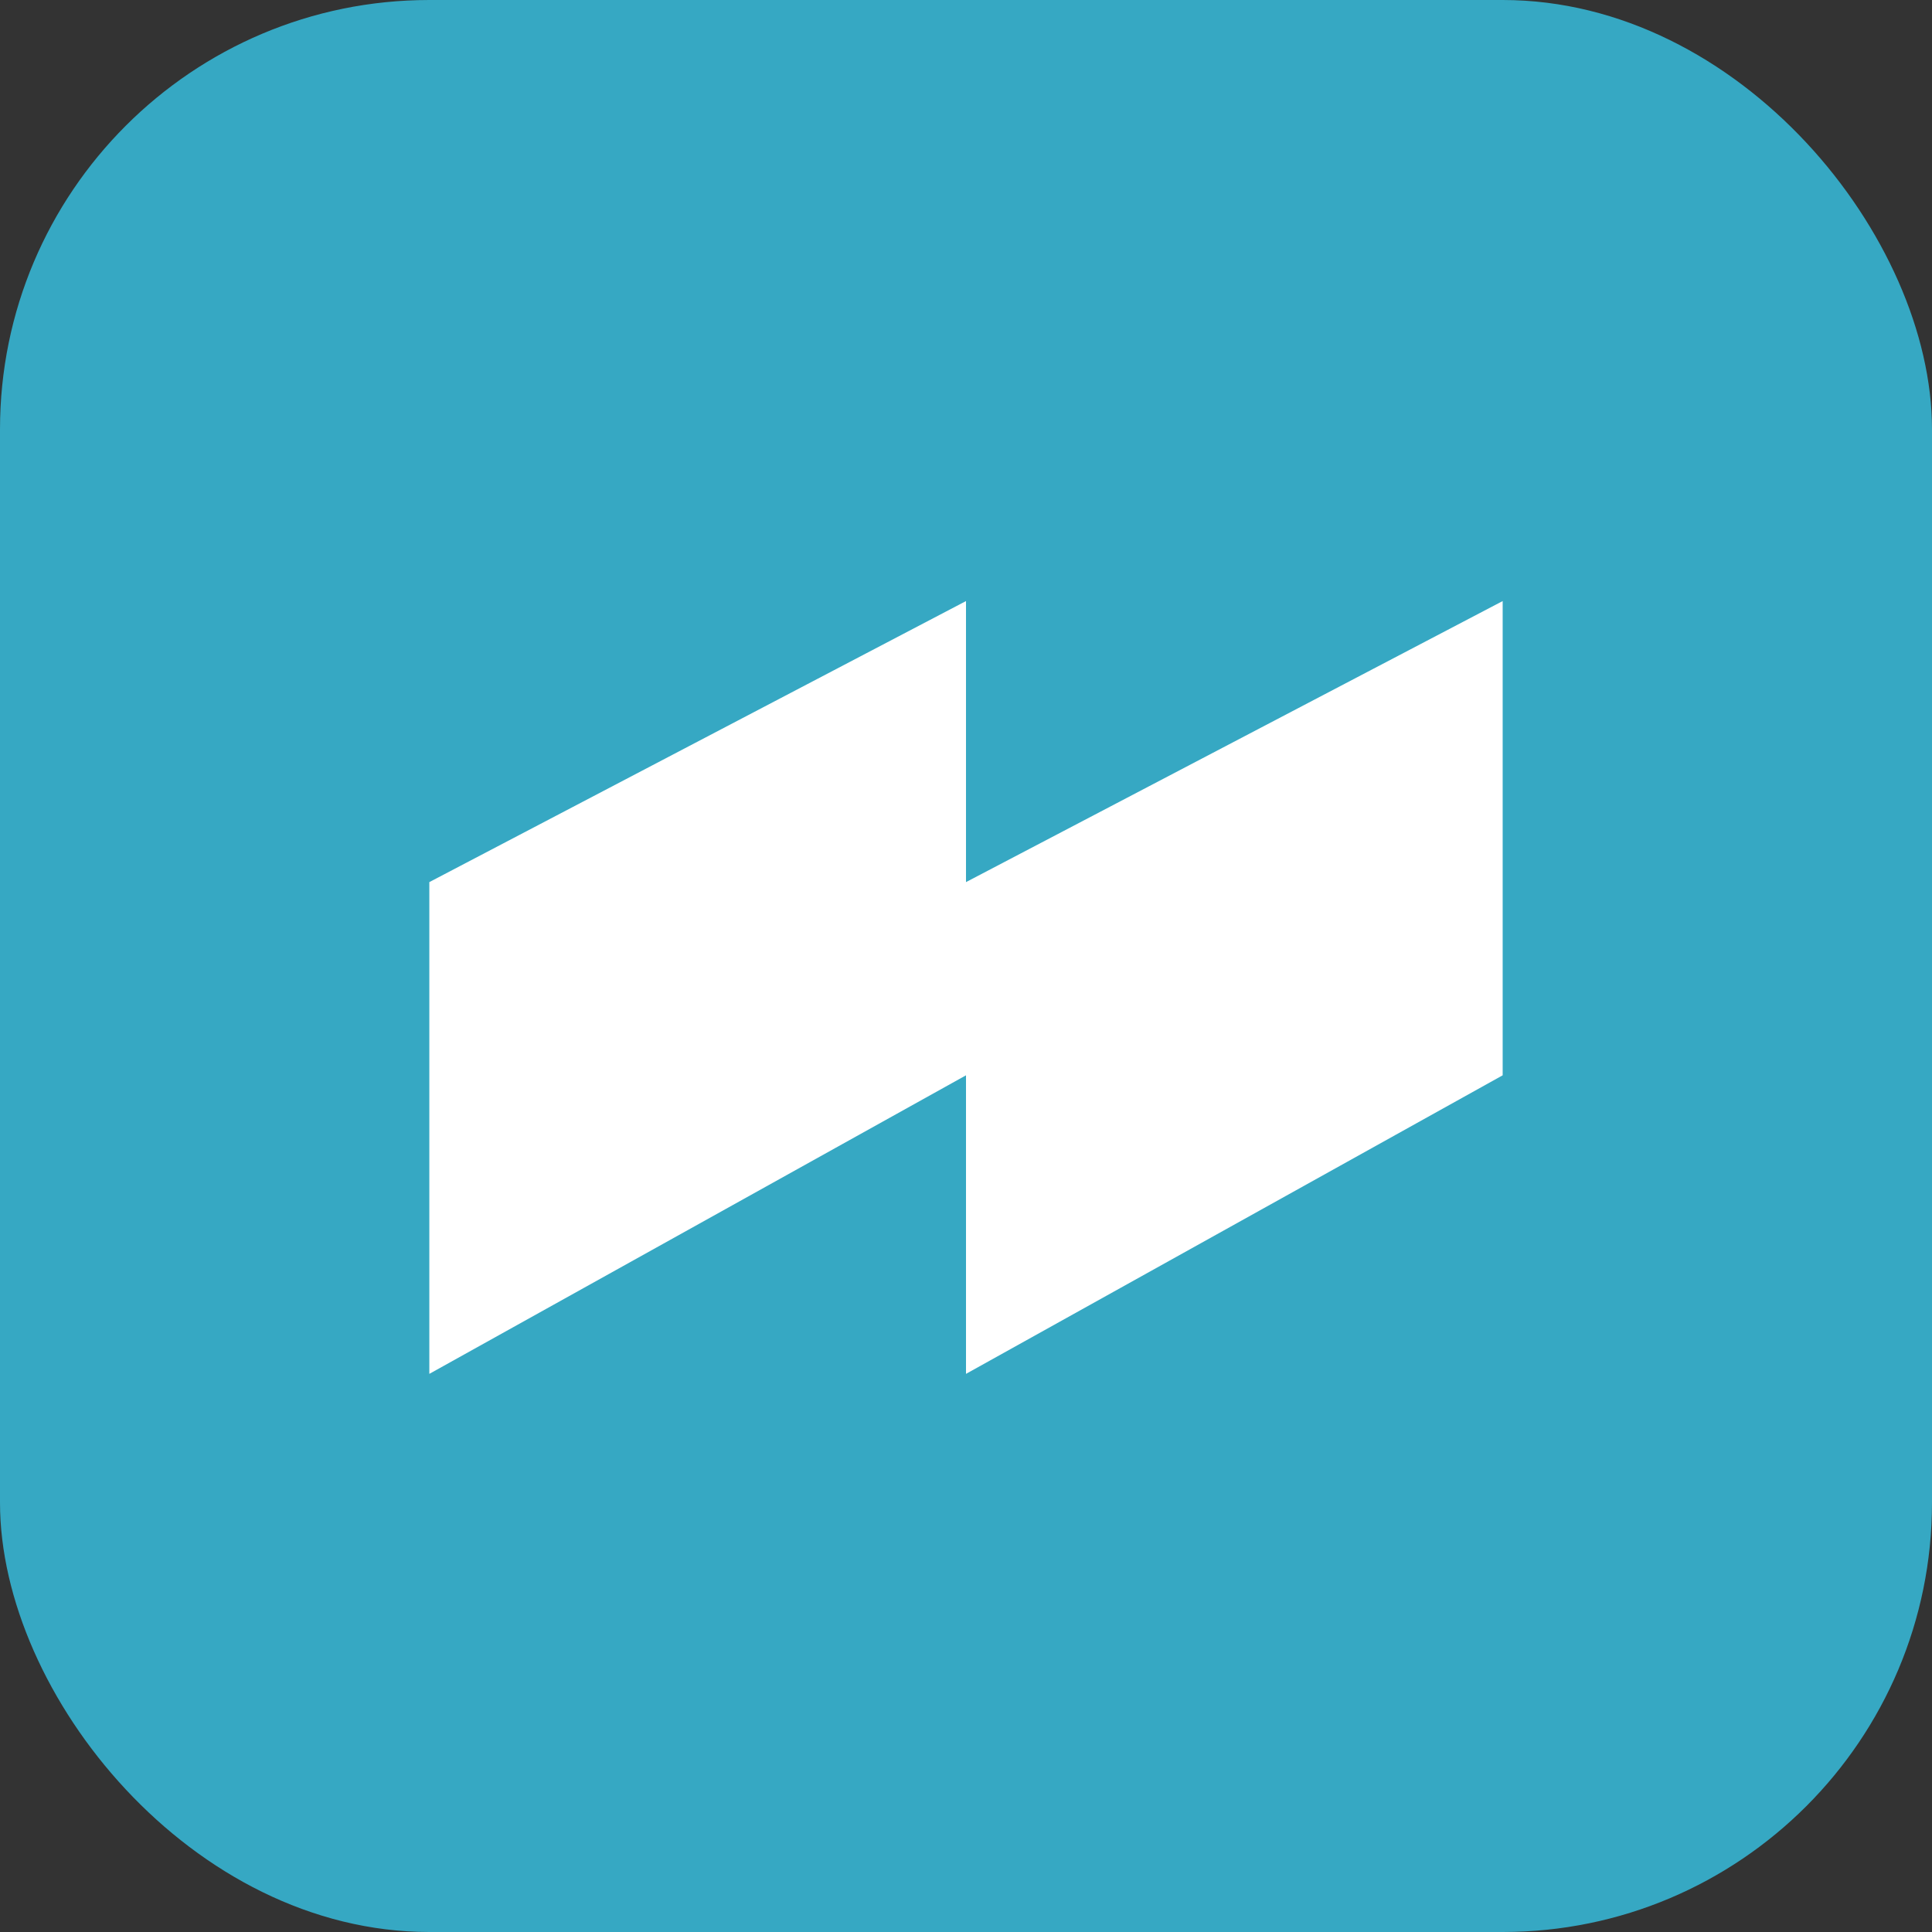
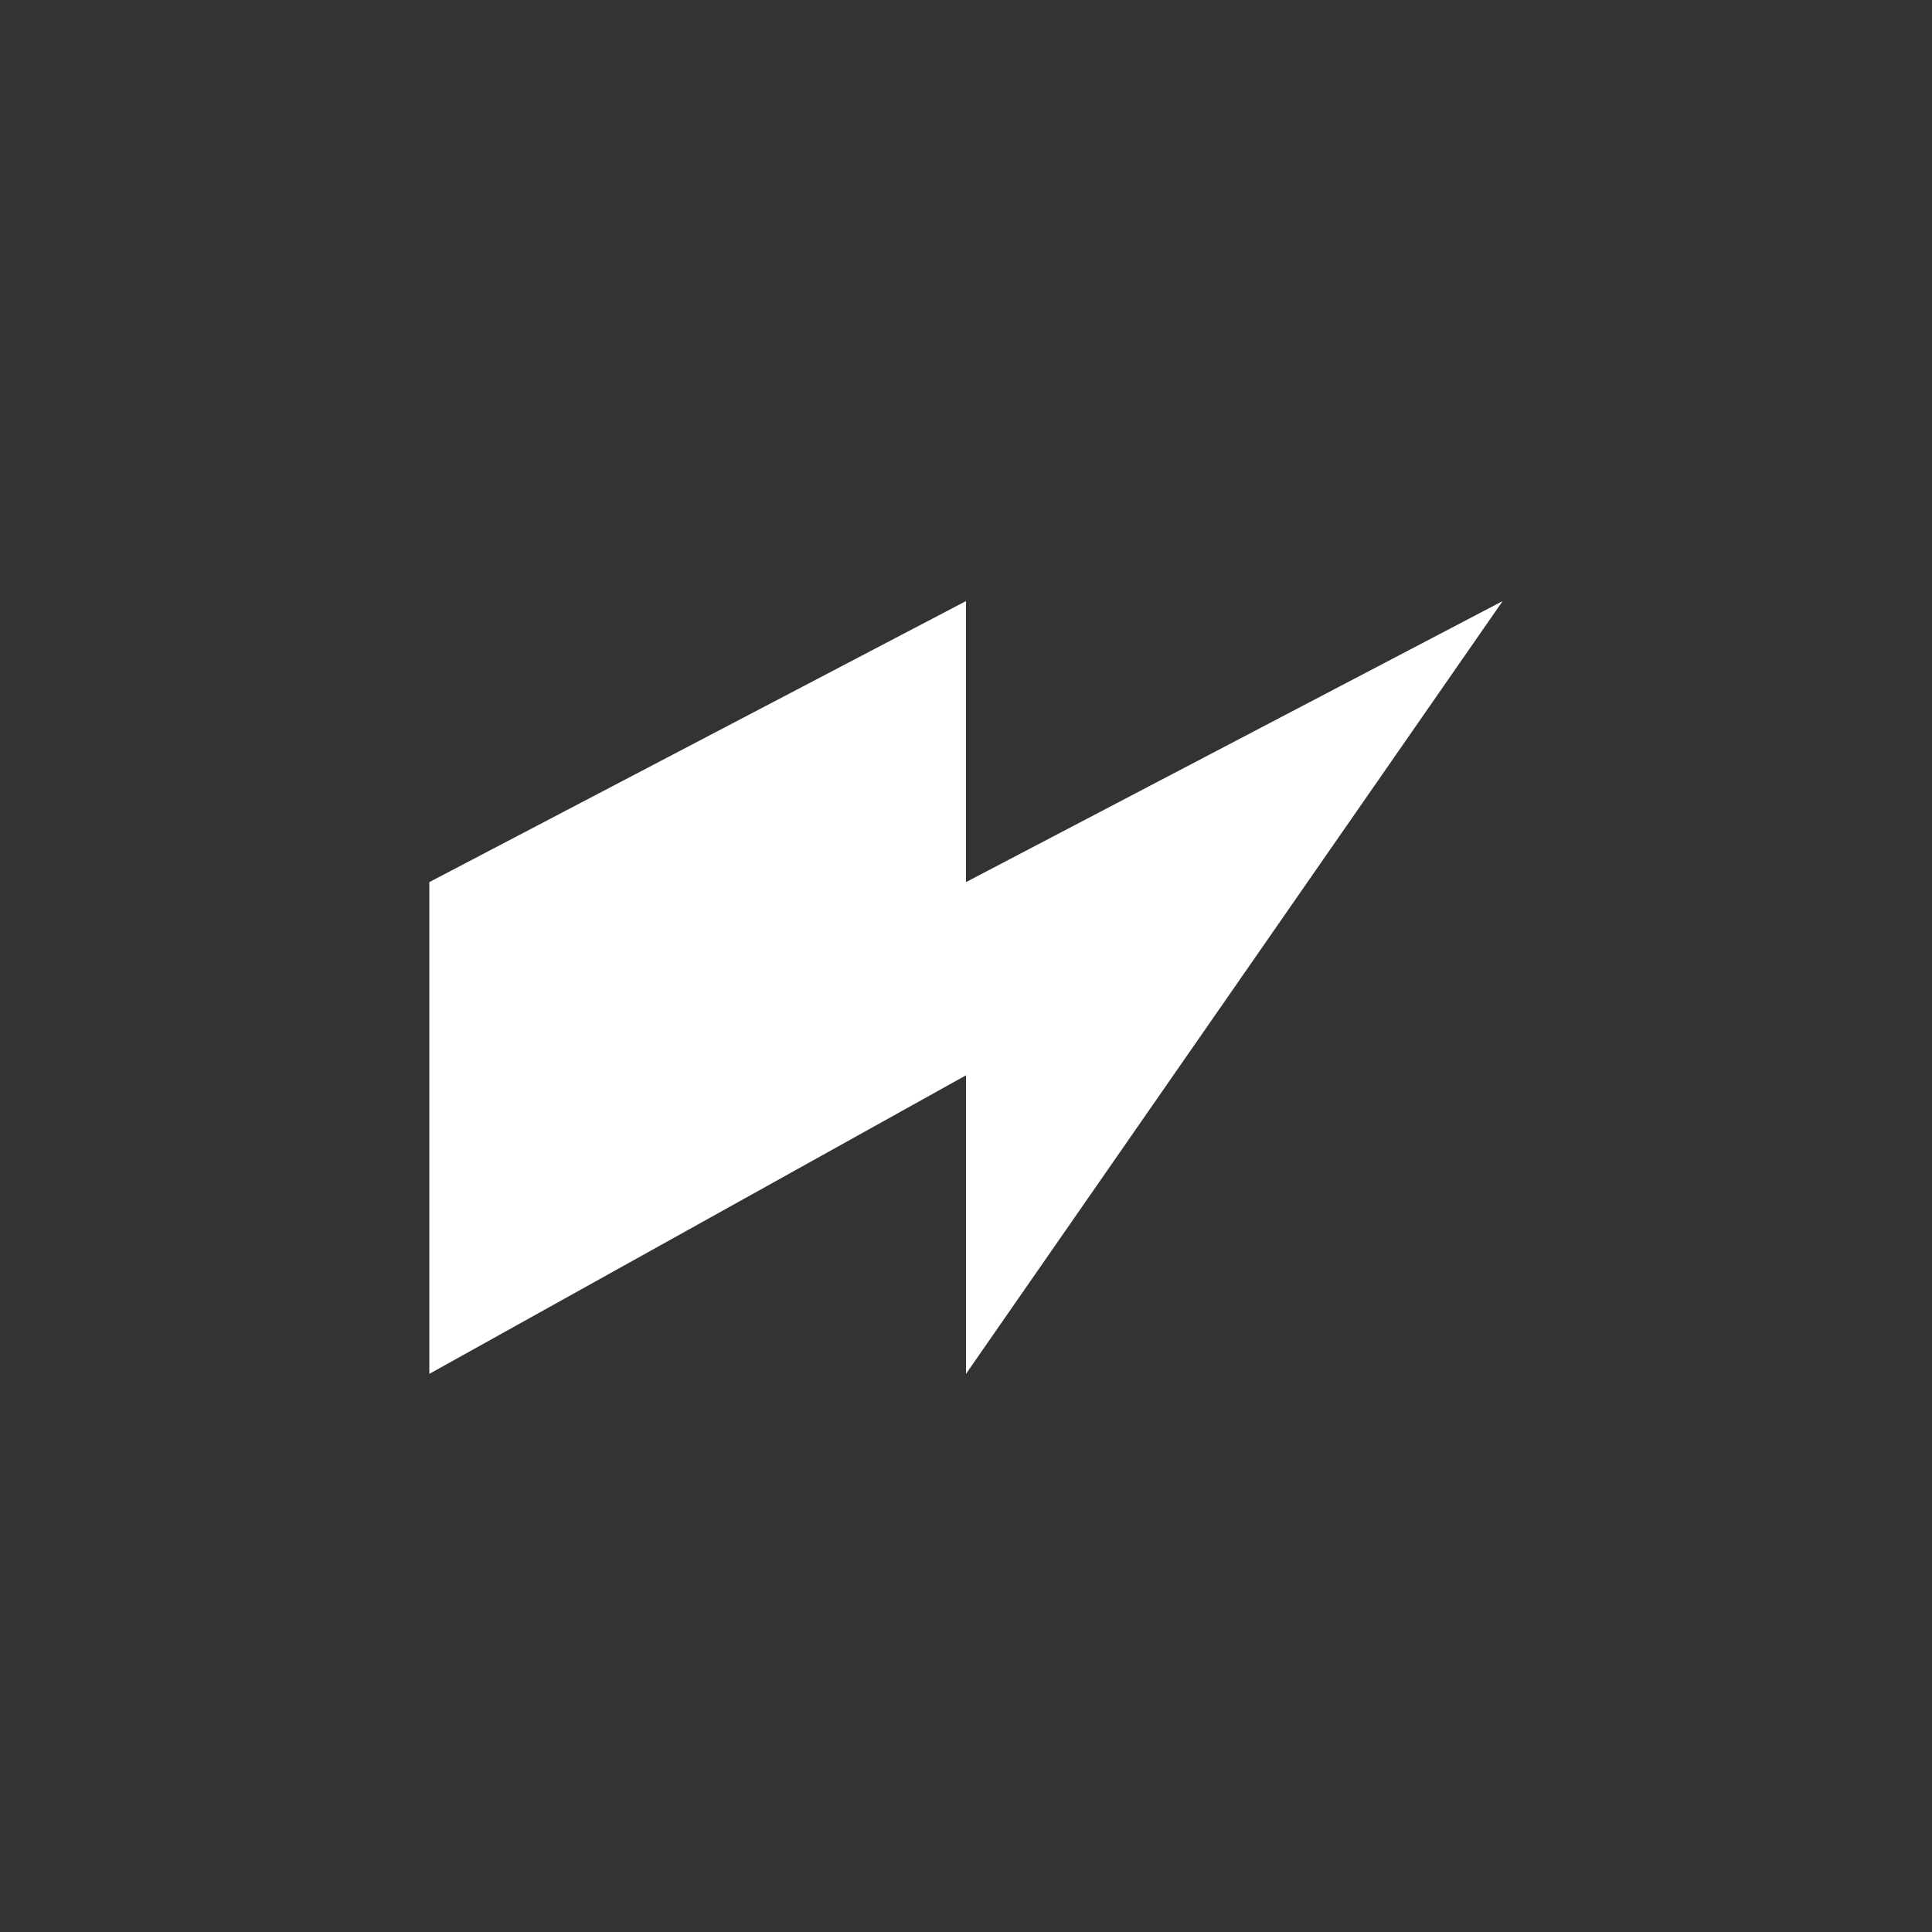
<svg xmlns="http://www.w3.org/2000/svg" width="45" height="45" viewBox="0 0 45 45" fill="none">
  <rect x="0" y="0" width="45" height="45" fill="#333333" stroke="none" />
-   <rect width="45" height="45" rx="10" fill="#36A8C3" />
-   <path d="M10 32V20.546L22.5 14V20.546L35 14V25.046L22.5 32V25.046L10 32Z" fill="white" />
+   <path d="M10 32V20.546L22.5 14V20.546L35 14L22.5 32V25.046L10 32Z" fill="white" />
</svg>